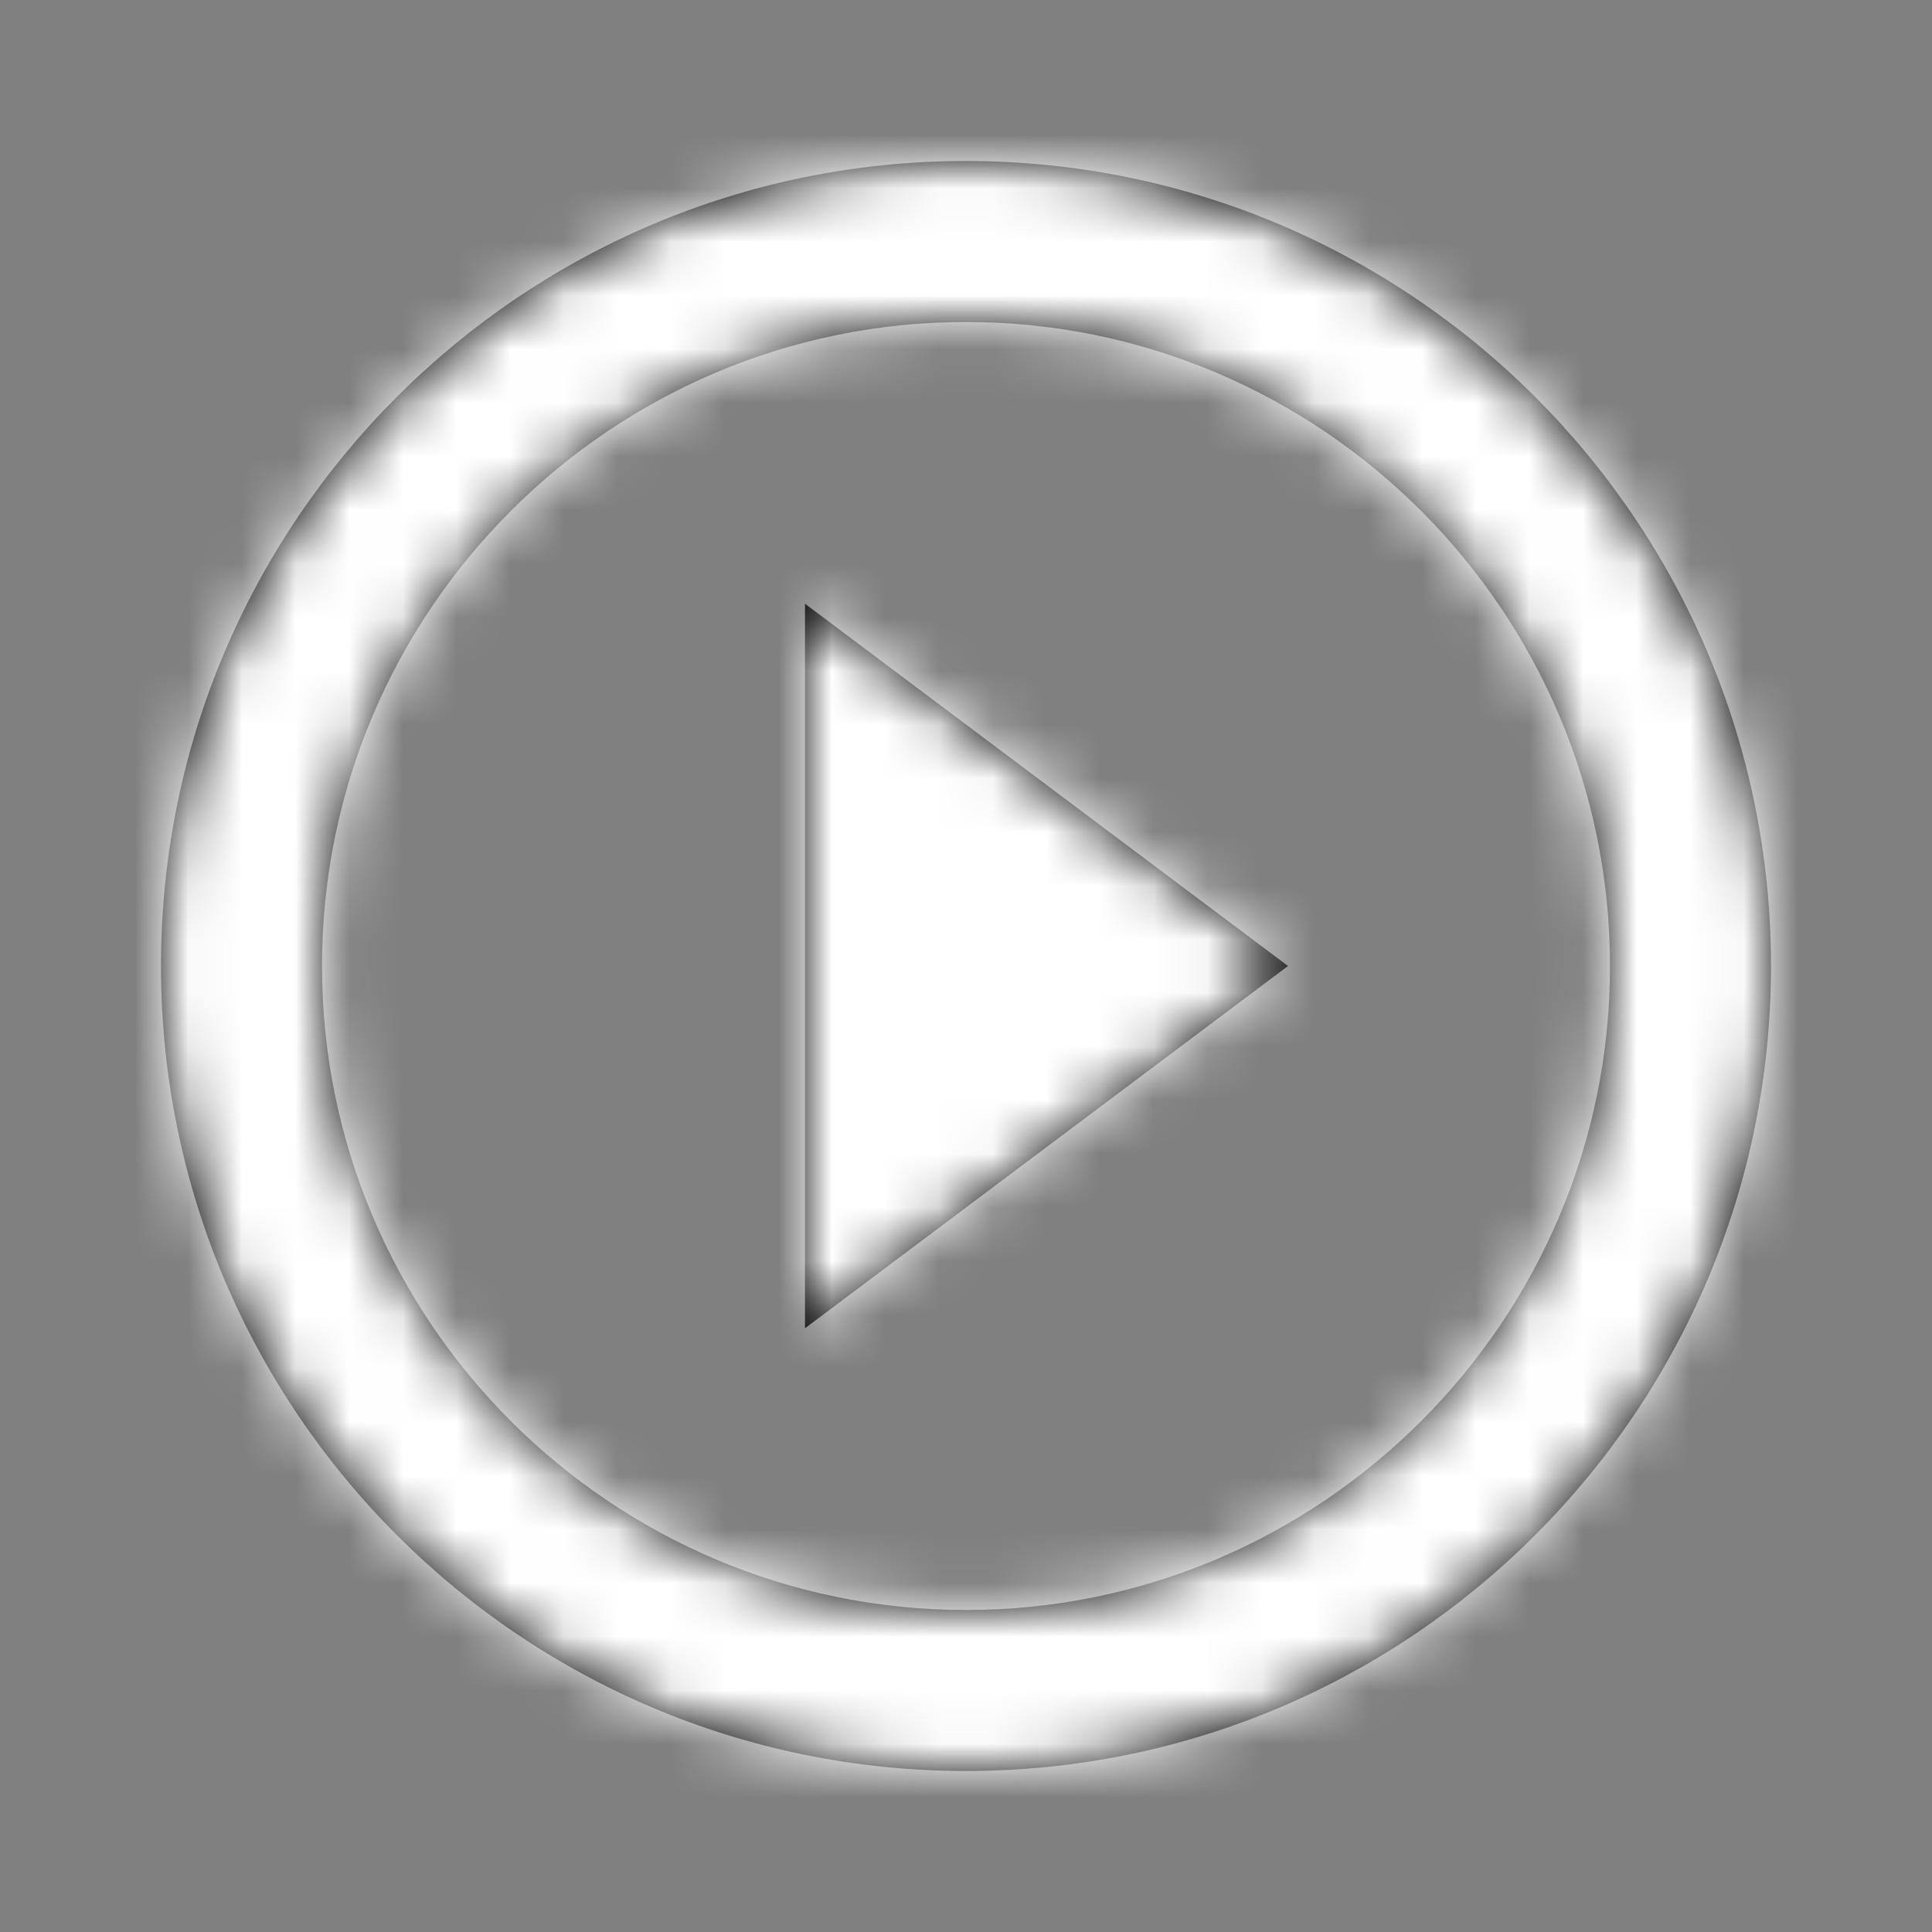
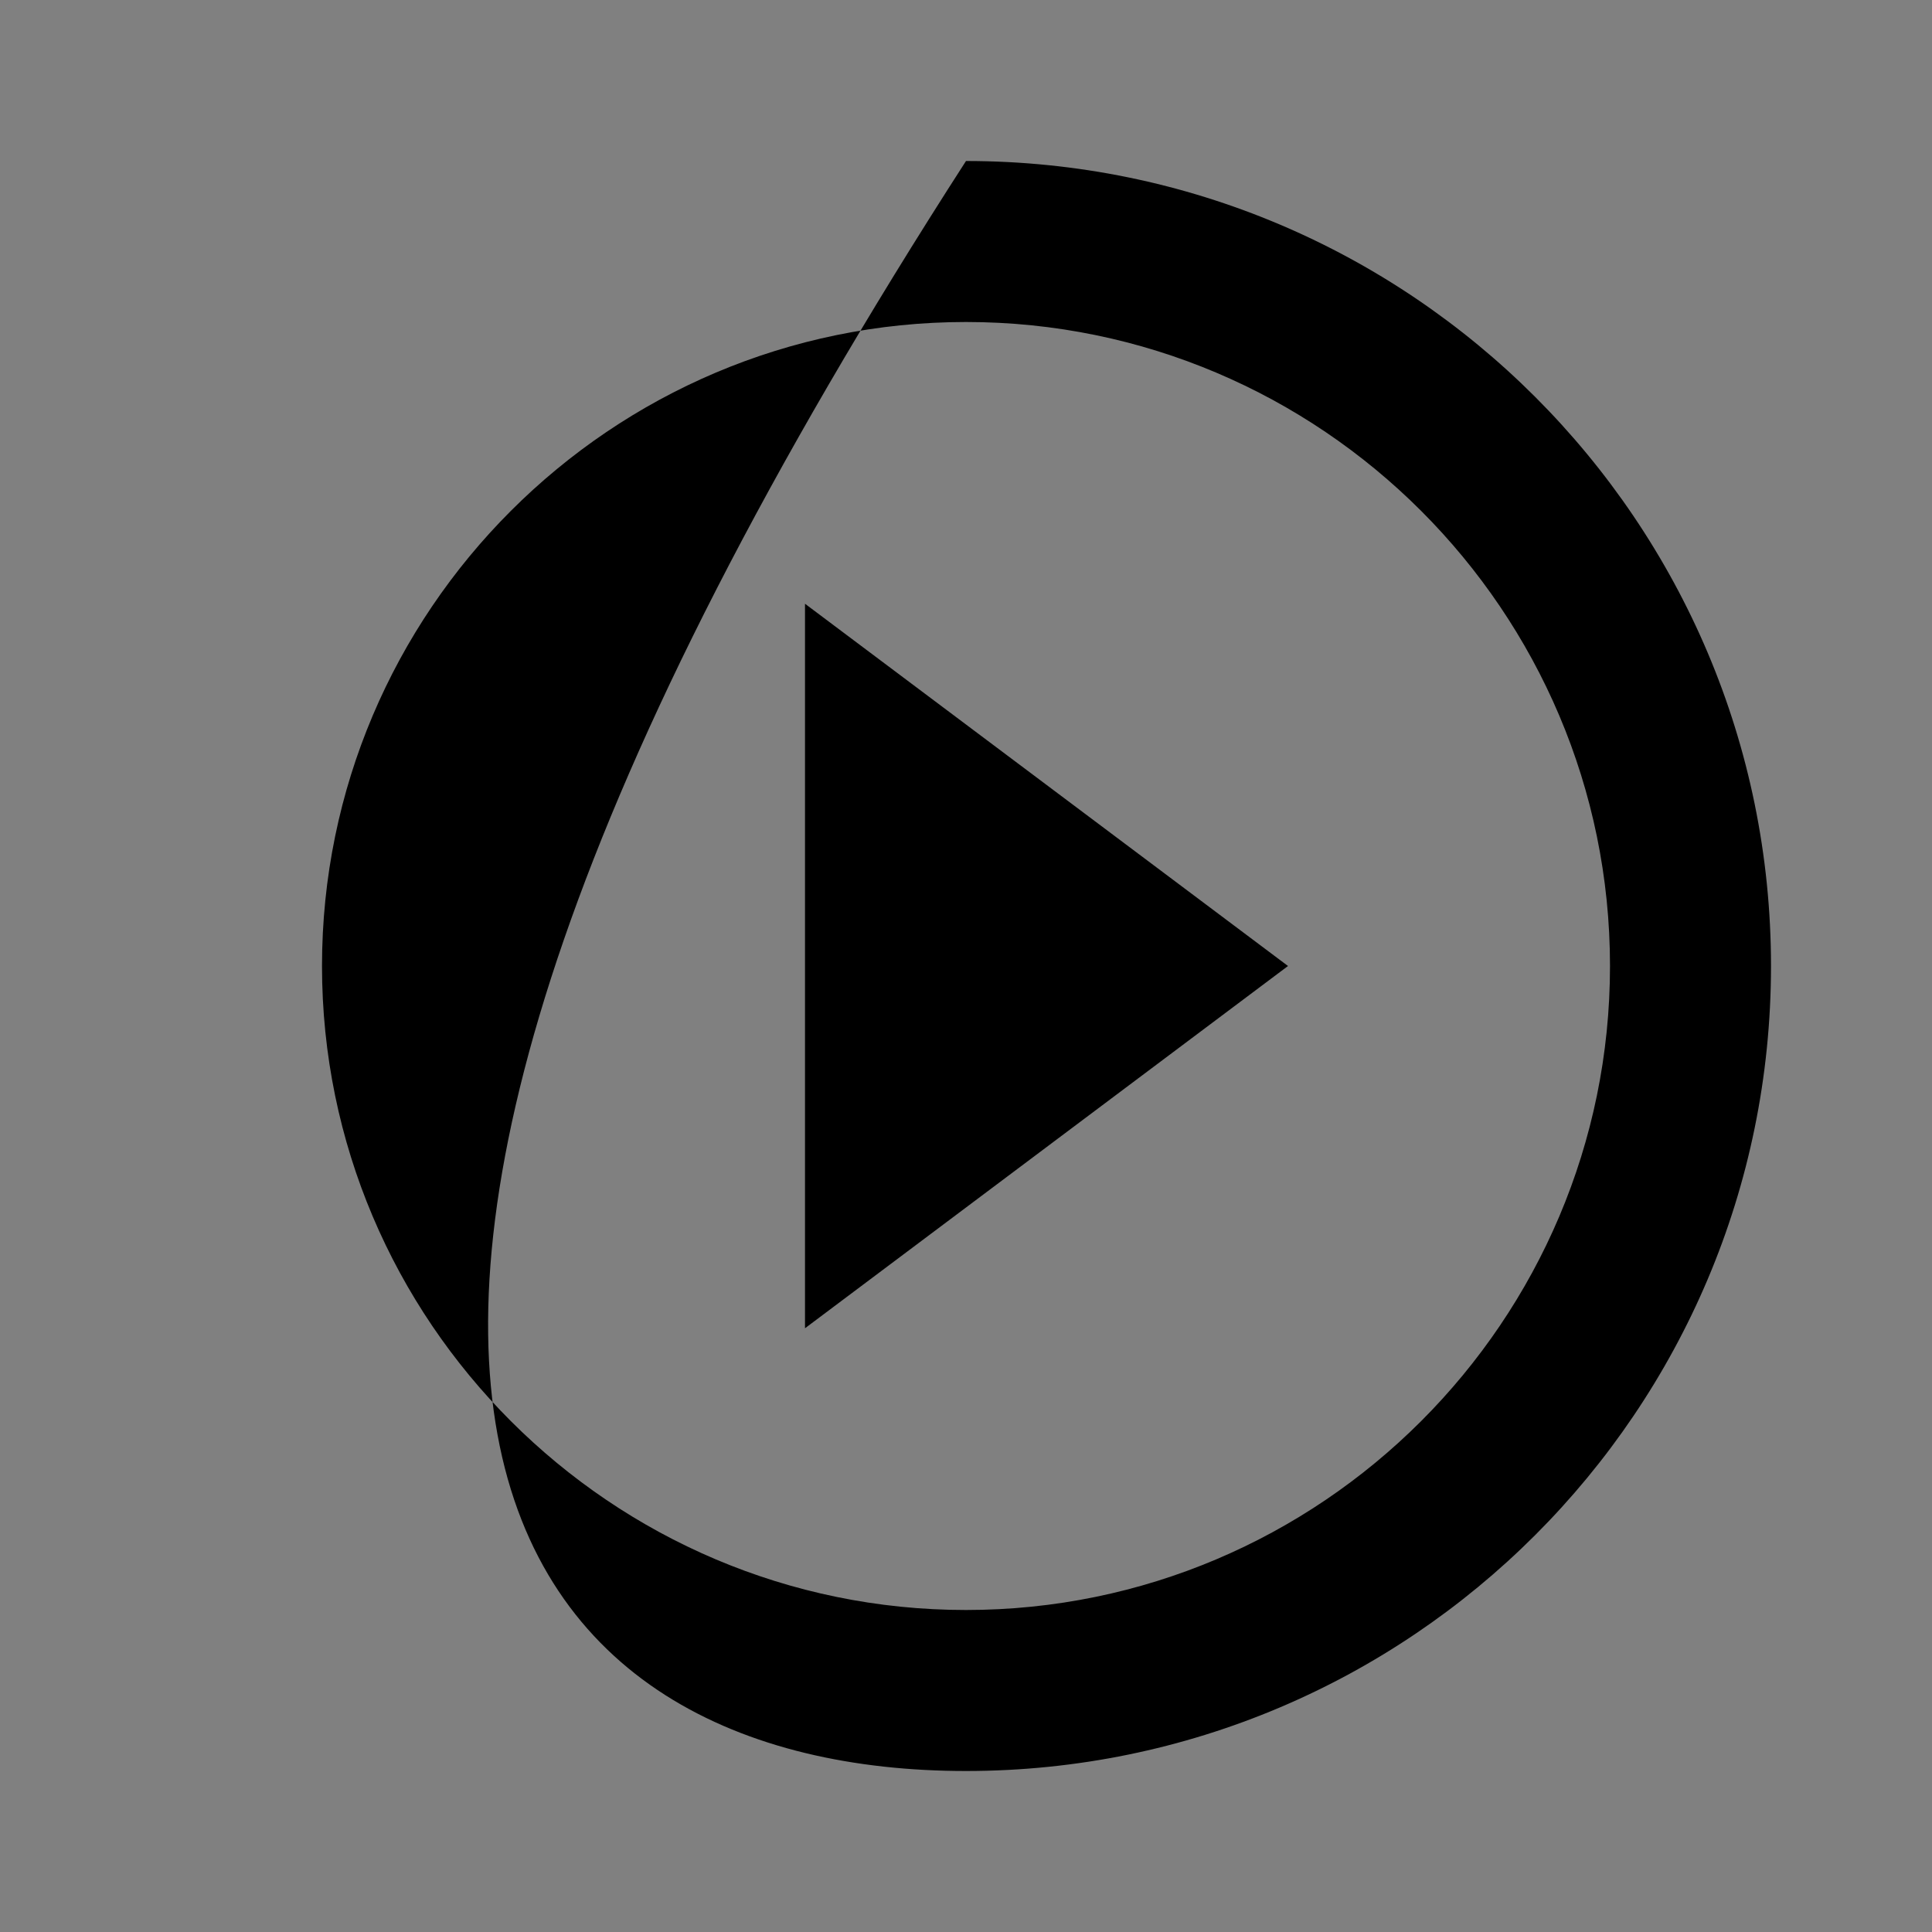
<svg xmlns="http://www.w3.org/2000/svg" xmlns:xlink="http://www.w3.org/1999/xlink" width="36px" height="36px" viewBox="0 0 36 36" version="1.1">
  <rect x="0" y="0" width="36" height="36" fill="#808080" stroke="none" />
  <title>BA127966-0A8C-495D-9D82-80BC9E7227CE</title>
  <defs>
-     <path d="M15,24.75 L24,18 L15,11.25 L15,24.75 L15,24.75 Z M18,3 C9.72,3 3,9.72 3,18 C3,26.28 9.72,33 18,33 C26.28,33 33,26.28 33,18 C33,9.72 26.28,3 18,3 L18,3 Z M18,30 C11.385,30 6,24.615 6,18 C6,11.385 11.385,6 18,6 C24.615,6 30,11.385 30,18 C30,24.615 24.615,30 18,30 L18,30 Z" id="path-1" />
+     <path d="M15,24.75 L24,18 L15,11.25 L15,24.75 L15,24.75 Z M18,3 C3,26.28 9.72,33 18,33 C26.28,33 33,26.28 33,18 C33,9.72 26.28,3 18,3 L18,3 Z M18,30 C11.385,30 6,24.615 6,18 C6,11.385 11.385,6 18,6 C24.615,6 30,11.385 30,18 C30,24.615 24.615,30 18,30 L18,30 Z" id="path-1" />
  </defs>
  <g id="Desktop----State-Fund-Ca" stroke="none" stroke-width="1" fill="none" fill-rule="evenodd">
    <g id="1440-StateFundCa-—-Home-Blue/Teal-w-Seminars" transform="translate(-177, -2800.5)">
      <g id="Components/Desktop/02.-Cards/Event-Copy" transform="translate(138, 2761)">
        <g id="Group" transform="translate(25, 25)">
          <g id="Icons/Action/ic_description-Copy-9" transform="translate(14, 14.5)">
            <polygon id="Bounds" points="0 0 36 0 36 36 0 36" />
            <mask id="mask-2" fill="white">
              <use xlink:href="#path-1" />
            </mask>
            <use id="Mask" fill="#000000" xlink:href="#path-1" />
            <g id="↳-🎨Color" mask="url(#mask-2)" fill="#FFFFFF">
-               <rect id="color" x="0" y="0" width="36" height="36" />
-             </g>
+               </g>
          </g>
        </g>
      </g>
    </g>
  </g>
</svg>